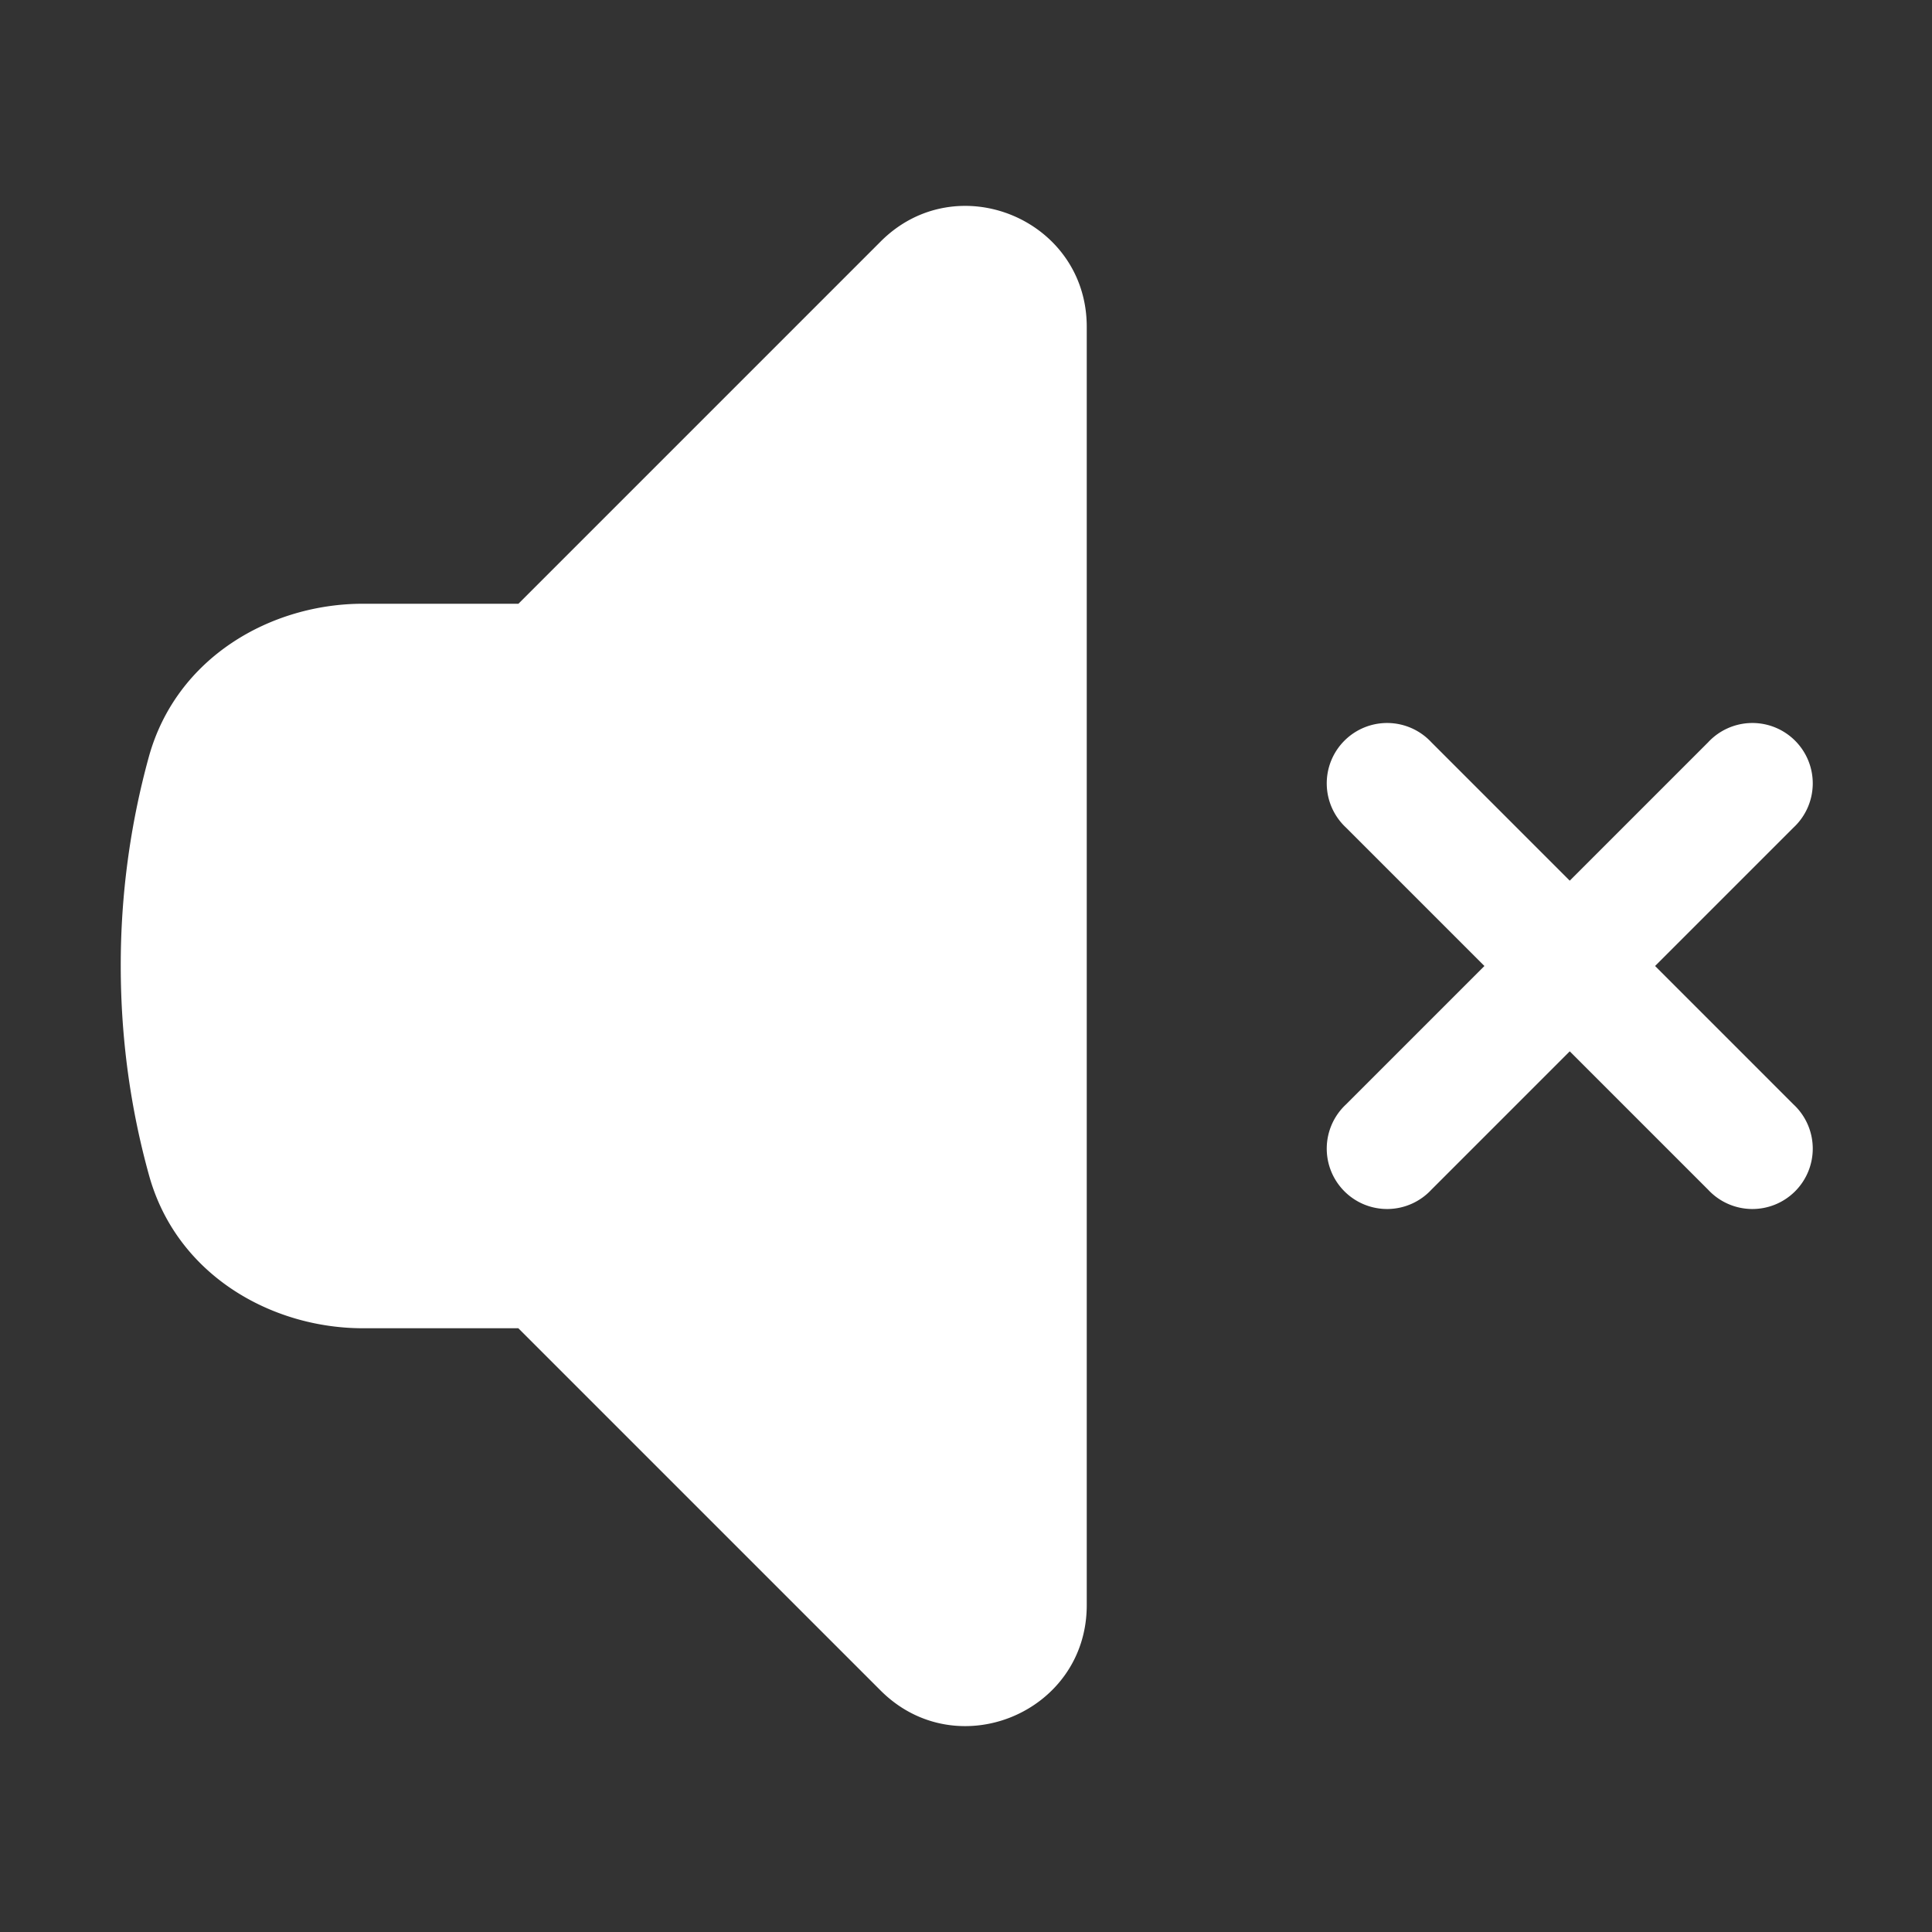
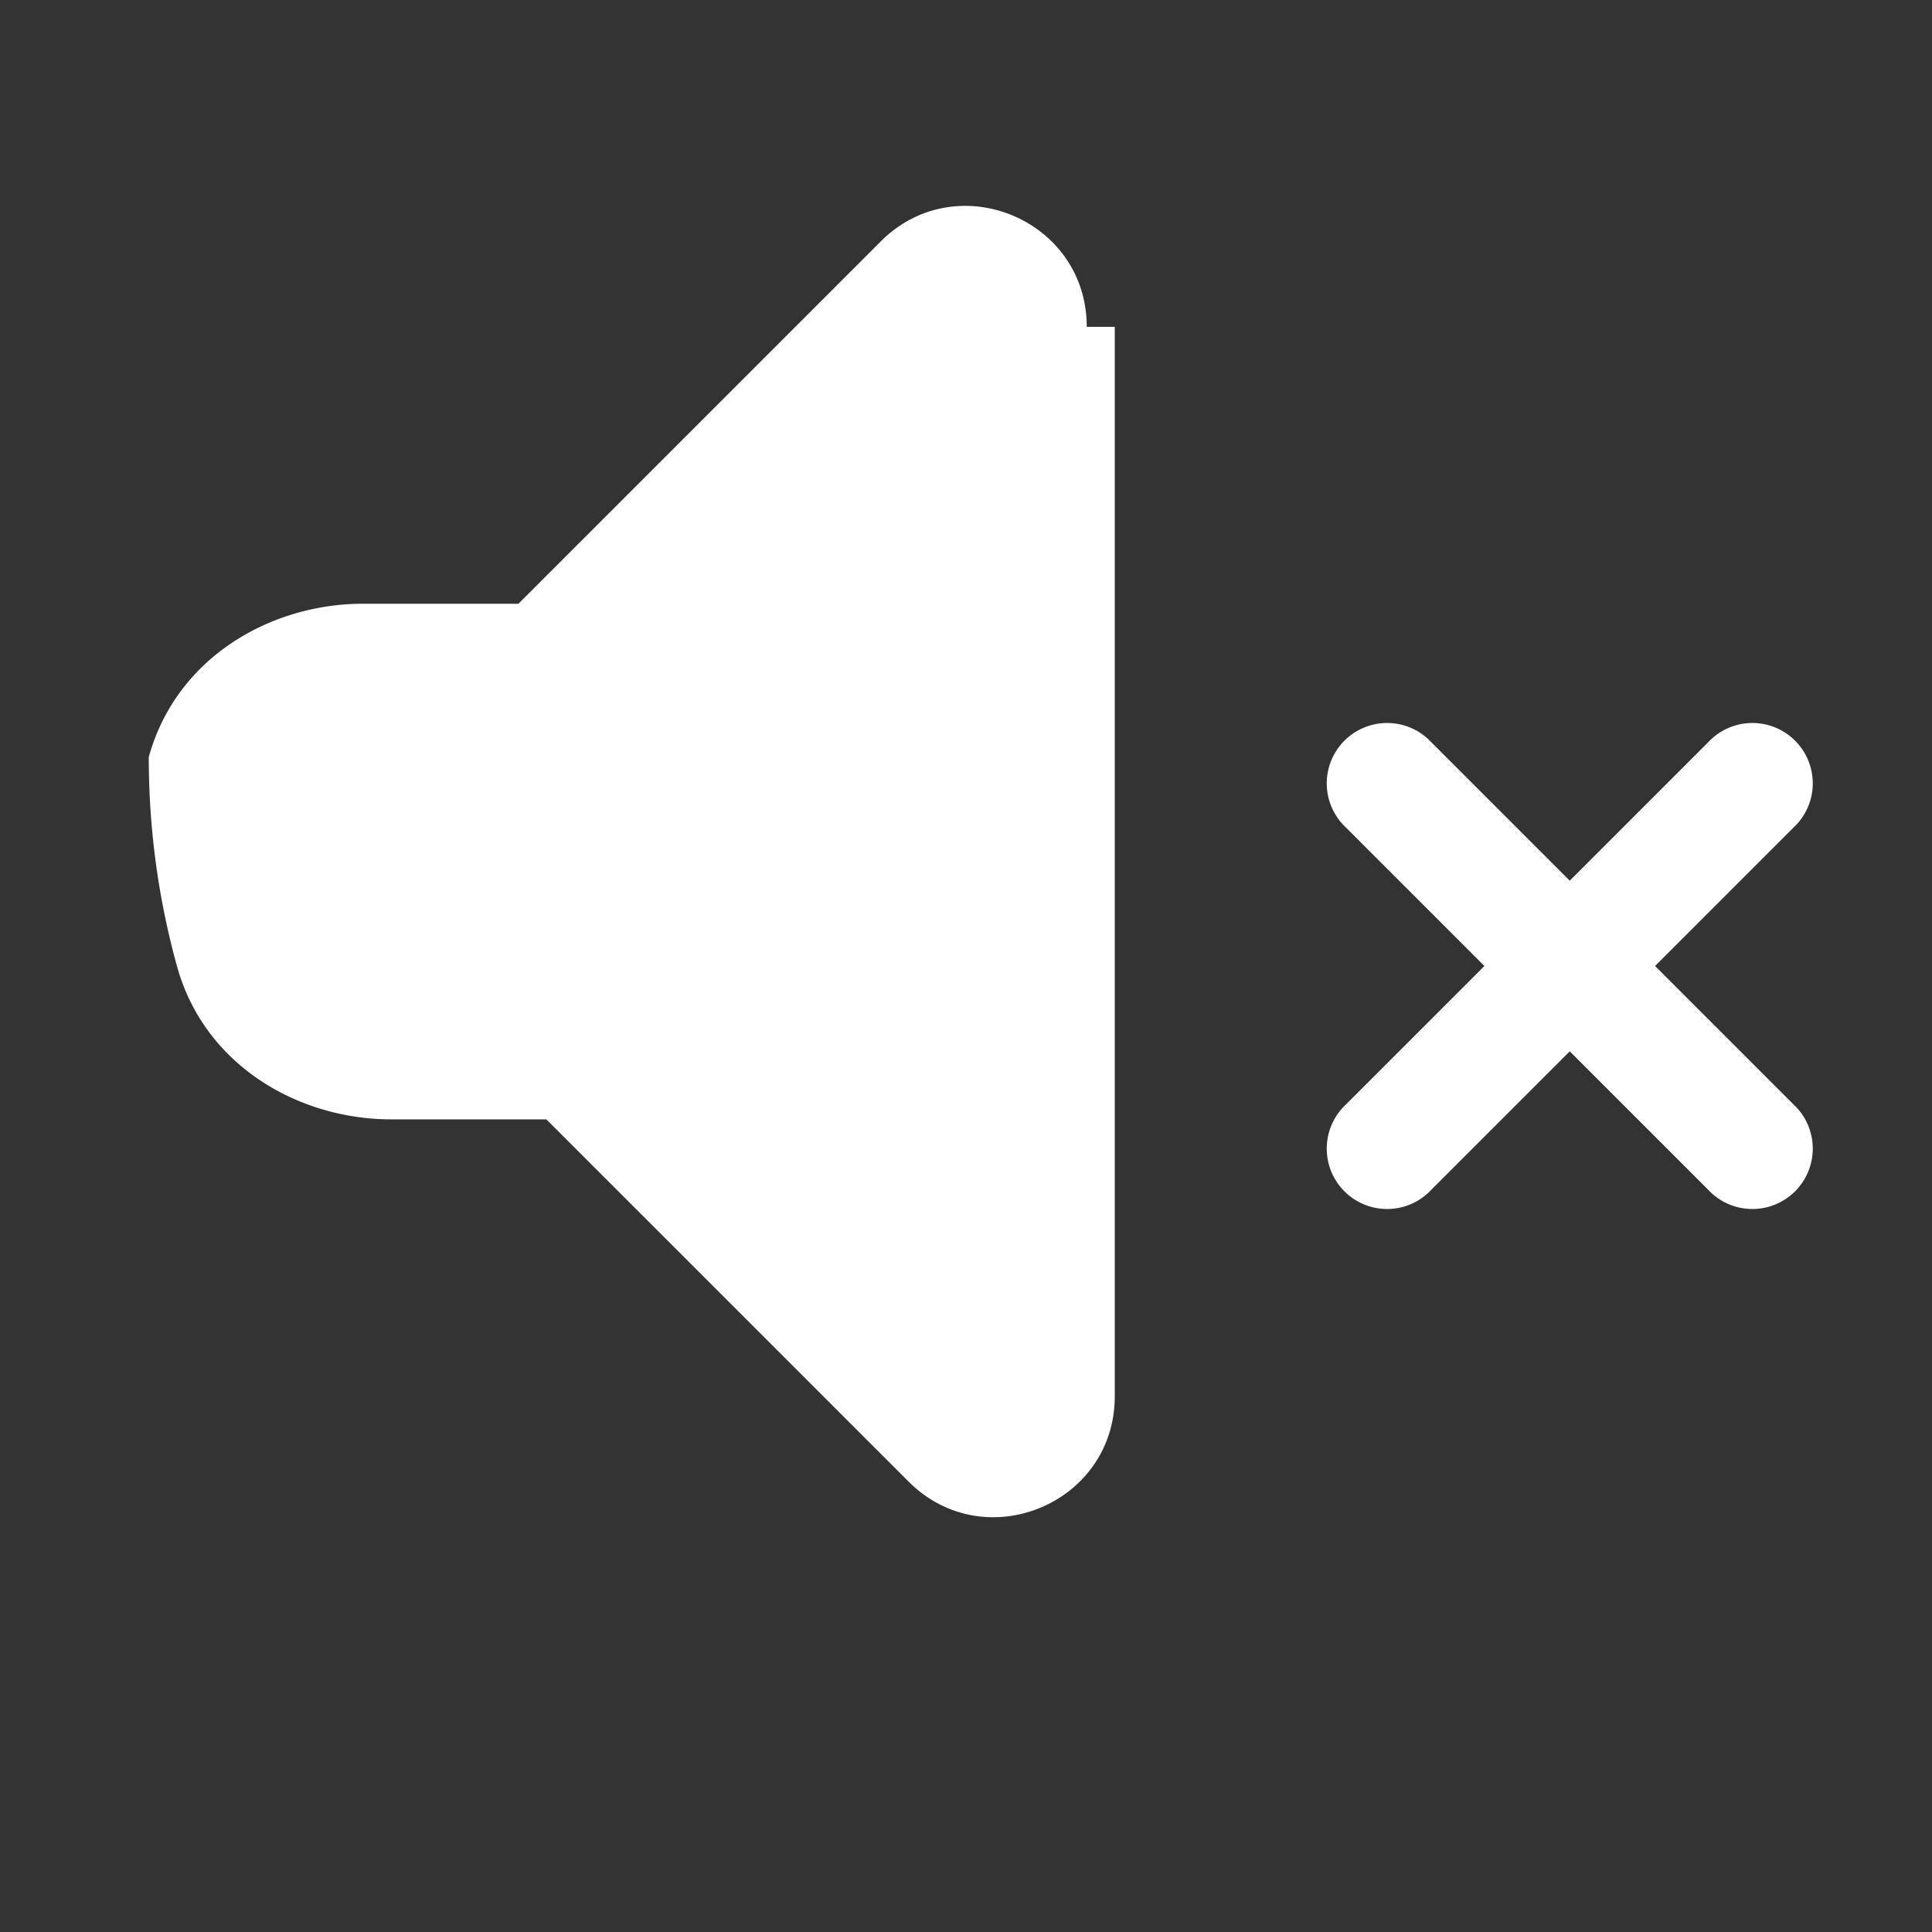
<svg xmlns="http://www.w3.org/2000/svg" viewBox="0 0 24 24" fill="white" class="size-6">
  <rect x="0" y="0" width="24" height="24" fill="#333333" stroke="none" />
-   <path d="M13.5 4.06c0-1.336-1.616-2.005-2.56-1.06l-4.5 4.5H4.508c-1.141 0-2.318.664-2.66 1.905A9.76 9.76 0 0 0 1.5 12c0 .898.121 1.768.35 2.595.341 1.24 1.518 1.905 2.659 1.905h1.93l4.5 4.5c.945.945 2.561.276 2.561-1.06V4.06ZM17.78 9.22a.75.75 0 1 0-1.06 1.06L18.44 12l-1.72 1.72a.75.75 0 1 0 1.06 1.06l1.72-1.72 1.72 1.72a.75.75 0 1 0 1.06-1.06L20.56 12l1.72-1.72a.75.75 0 1 0-1.06-1.06l-1.72 1.72-1.72-1.72Z" />
+   <path d="M13.5 4.06c0-1.336-1.616-2.005-2.56-1.06l-4.5 4.5H4.508c-1.141 0-2.318.664-2.66 1.905c0 .898.121 1.768.35 2.595.341 1.24 1.518 1.905 2.659 1.905h1.93l4.5 4.5c.945.945 2.561.276 2.561-1.06V4.06ZM17.78 9.22a.75.75 0 1 0-1.06 1.06L18.44 12l-1.72 1.72a.75.75 0 1 0 1.06 1.06l1.72-1.72 1.72 1.72a.75.75 0 1 0 1.06-1.06L20.56 12l1.72-1.72a.75.75 0 1 0-1.06-1.06l-1.72 1.72-1.72-1.72Z" />
</svg>